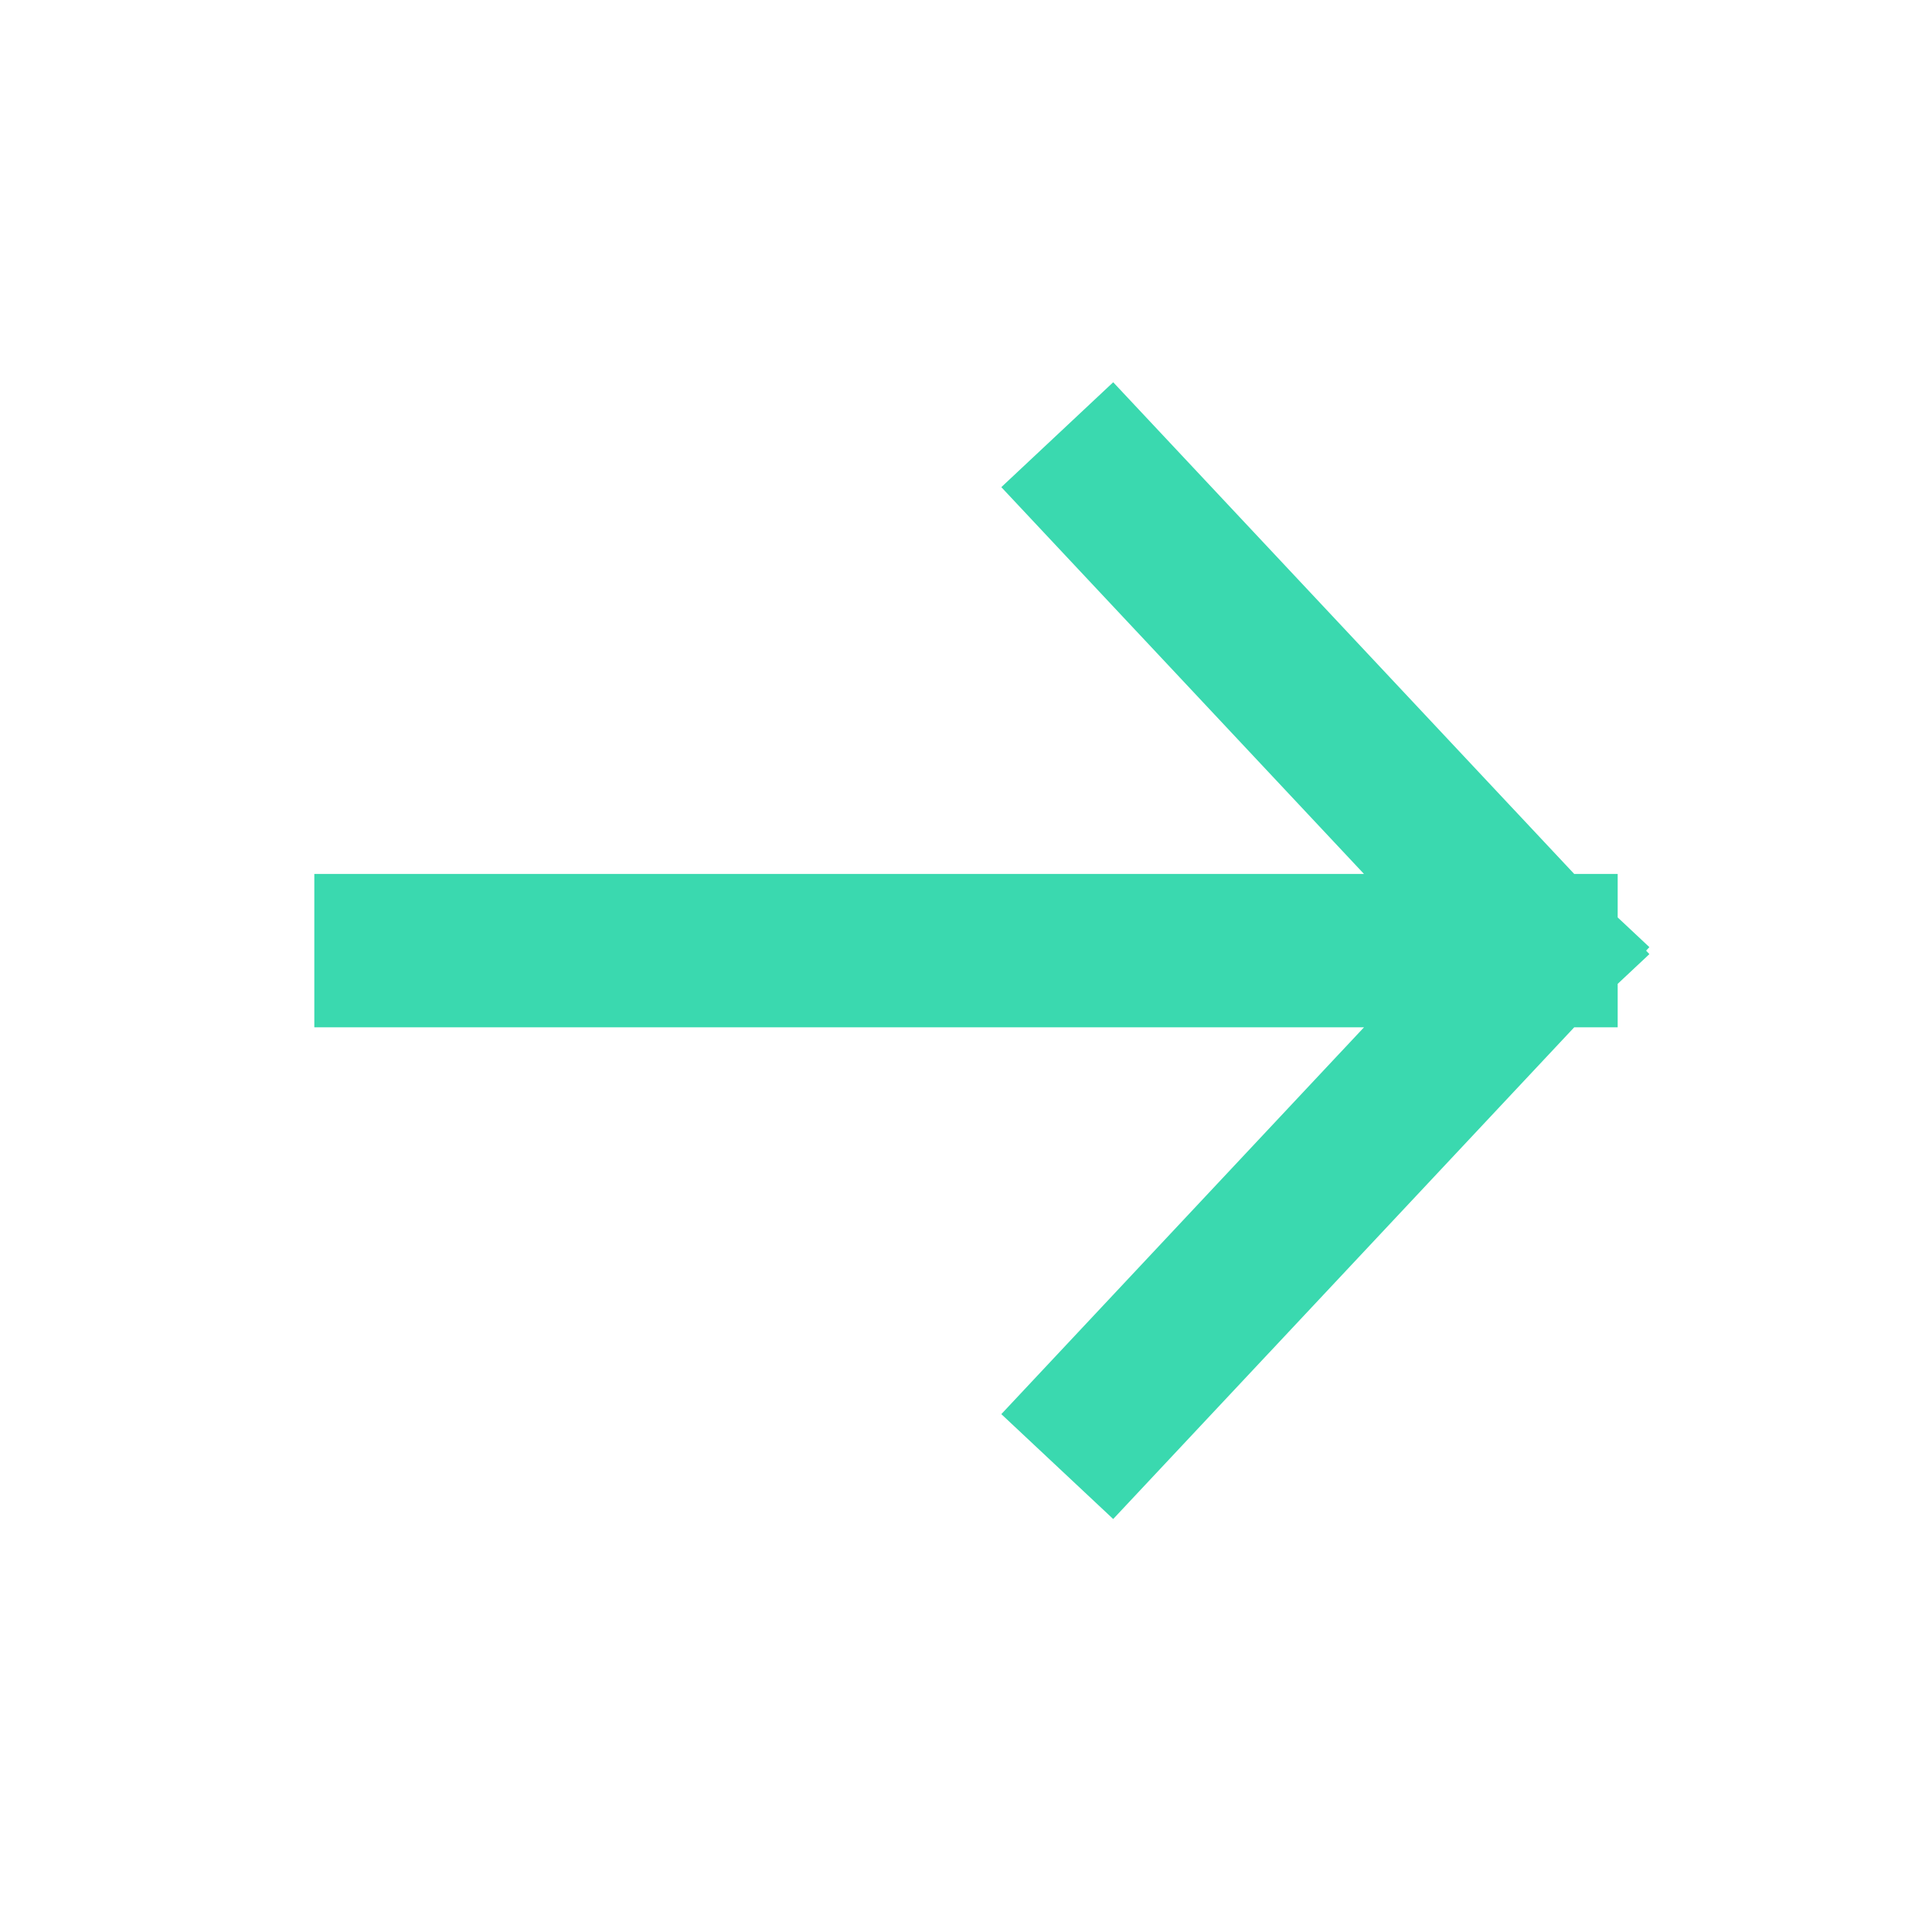
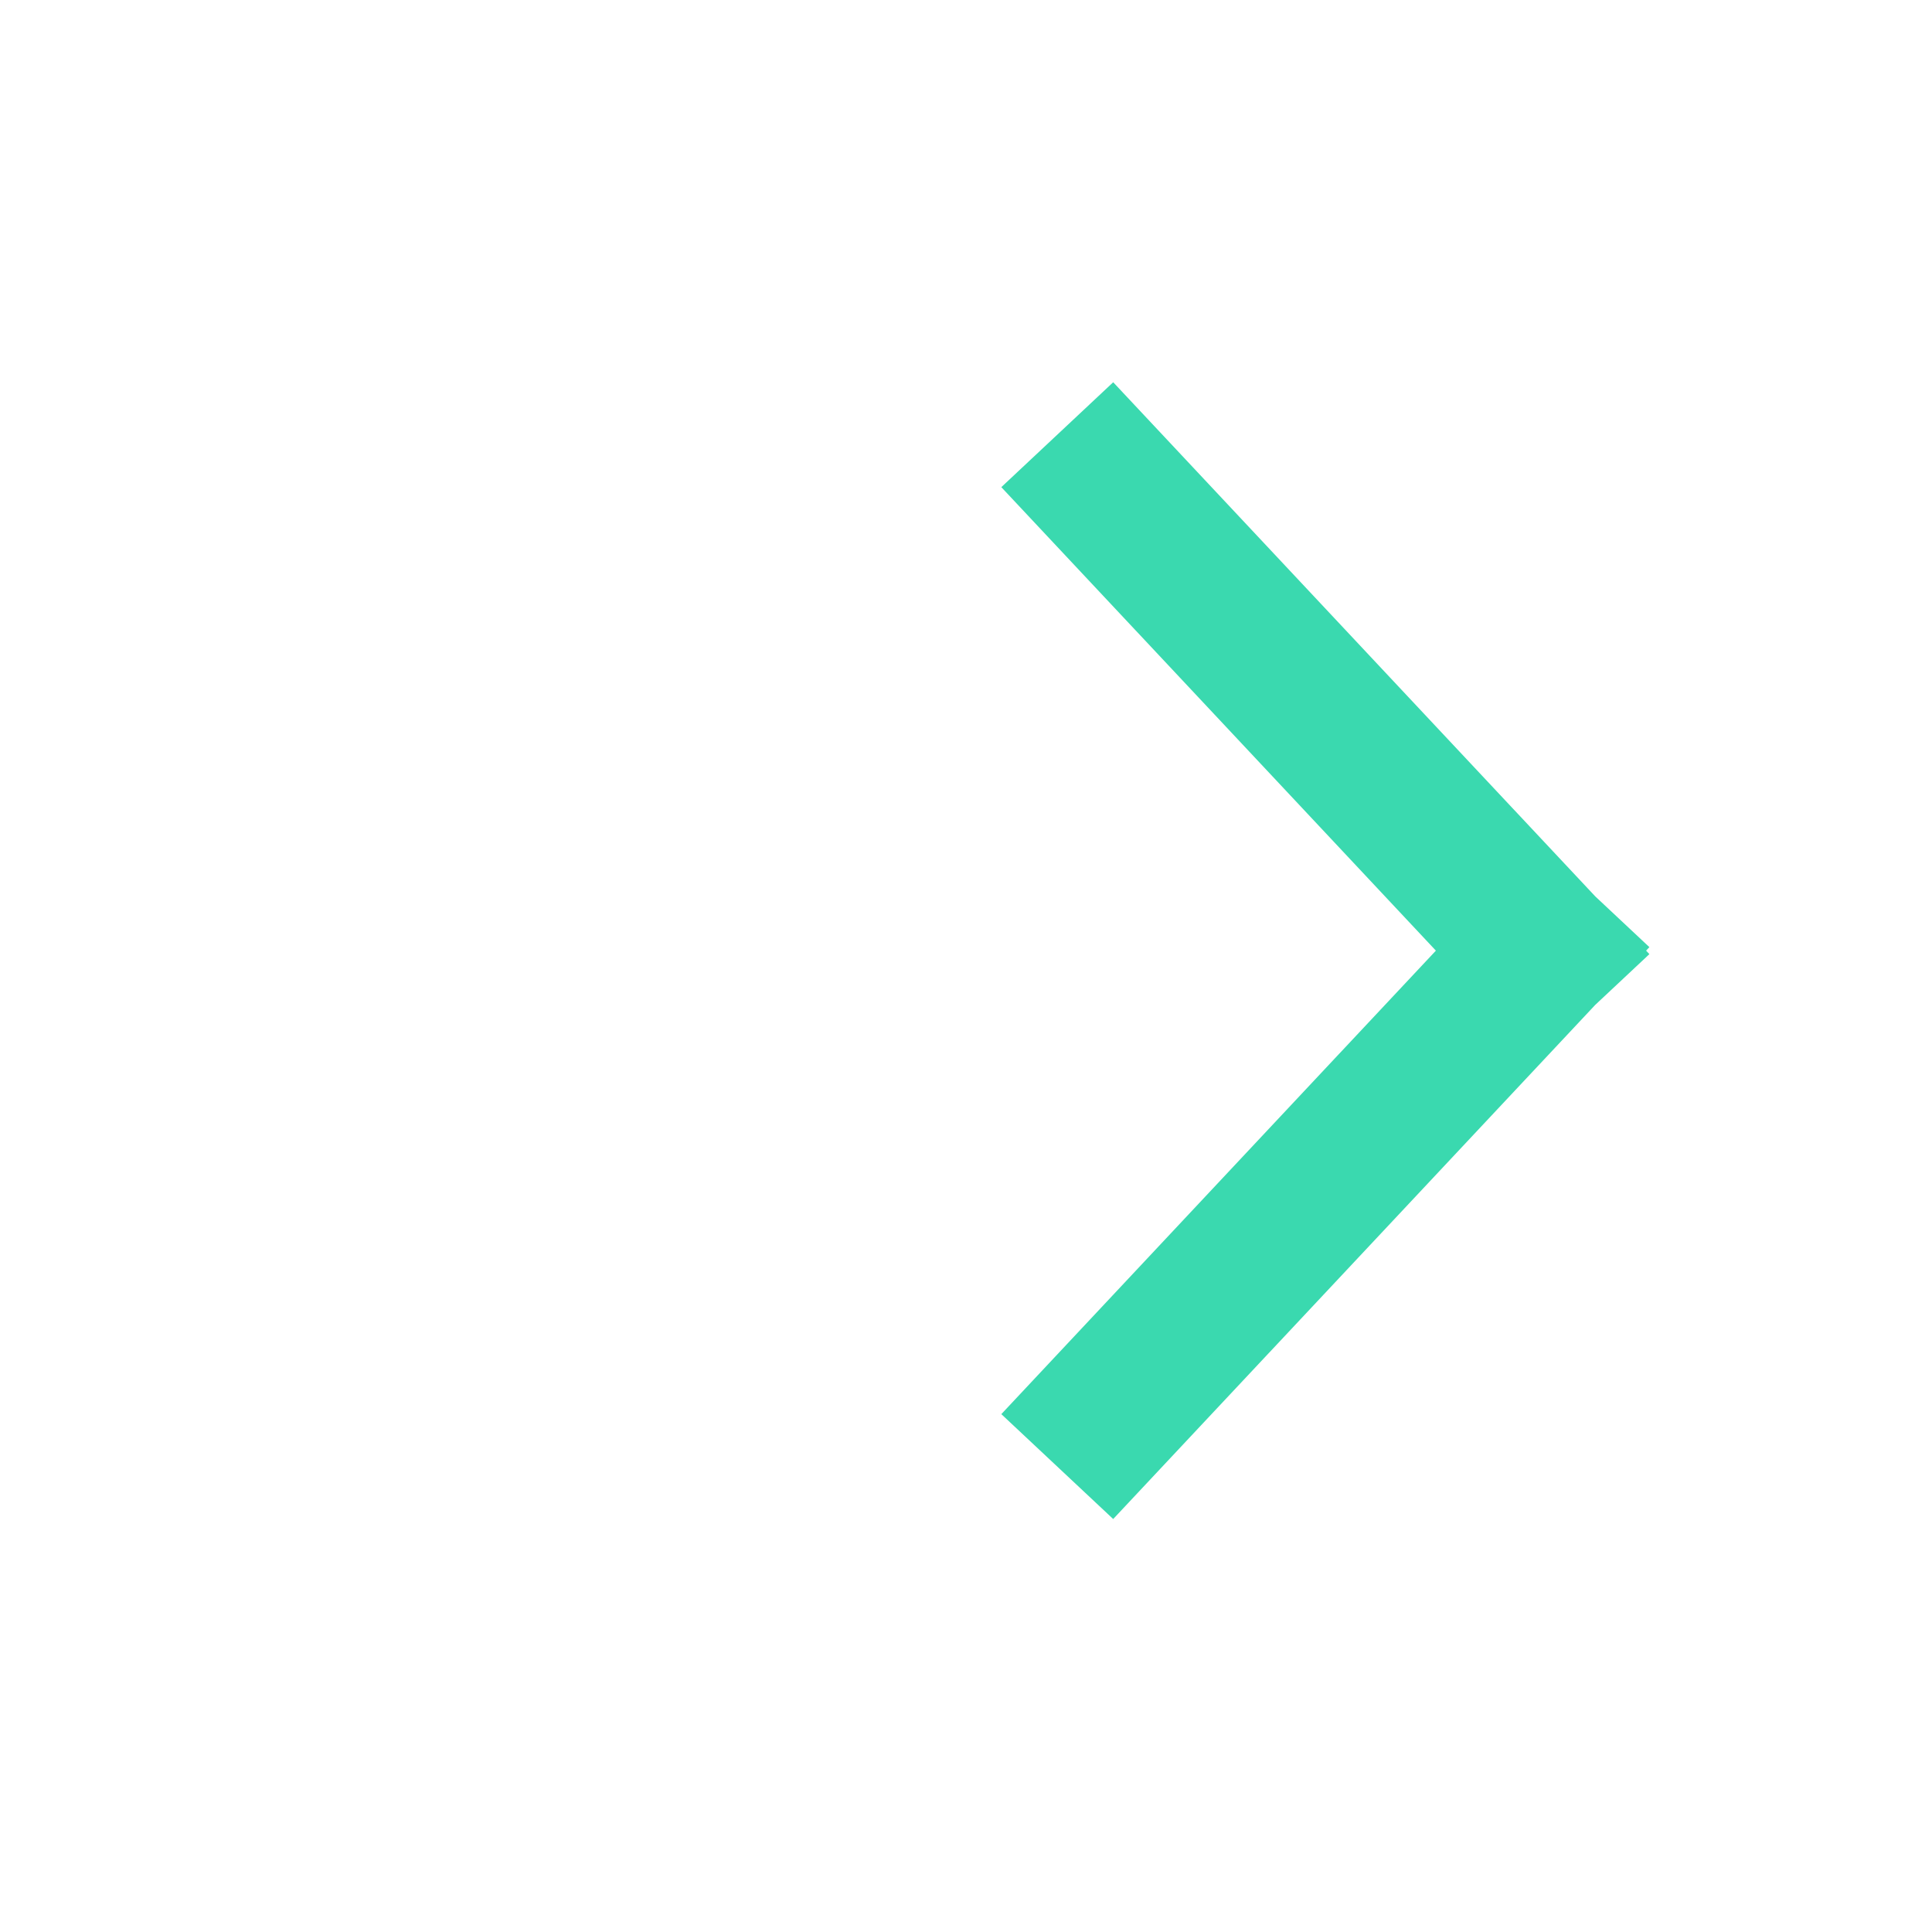
<svg xmlns="http://www.w3.org/2000/svg" width="21" height="21" viewBox="0 0 21 21" fill="none">
-   <path d="M4.25 10.333H16.75M16.75 10.333L12.062 5.333M16.75 10.333L12.062 15.333" stroke="#3AD9AF" stroke-width="1.667" stroke-linecap="square" />
+   <path d="M4.25 10.333M16.75 10.333L12.062 5.333M16.75 10.333L12.062 15.333" stroke="#3AD9AF" stroke-width="1.667" stroke-linecap="square" />
</svg>